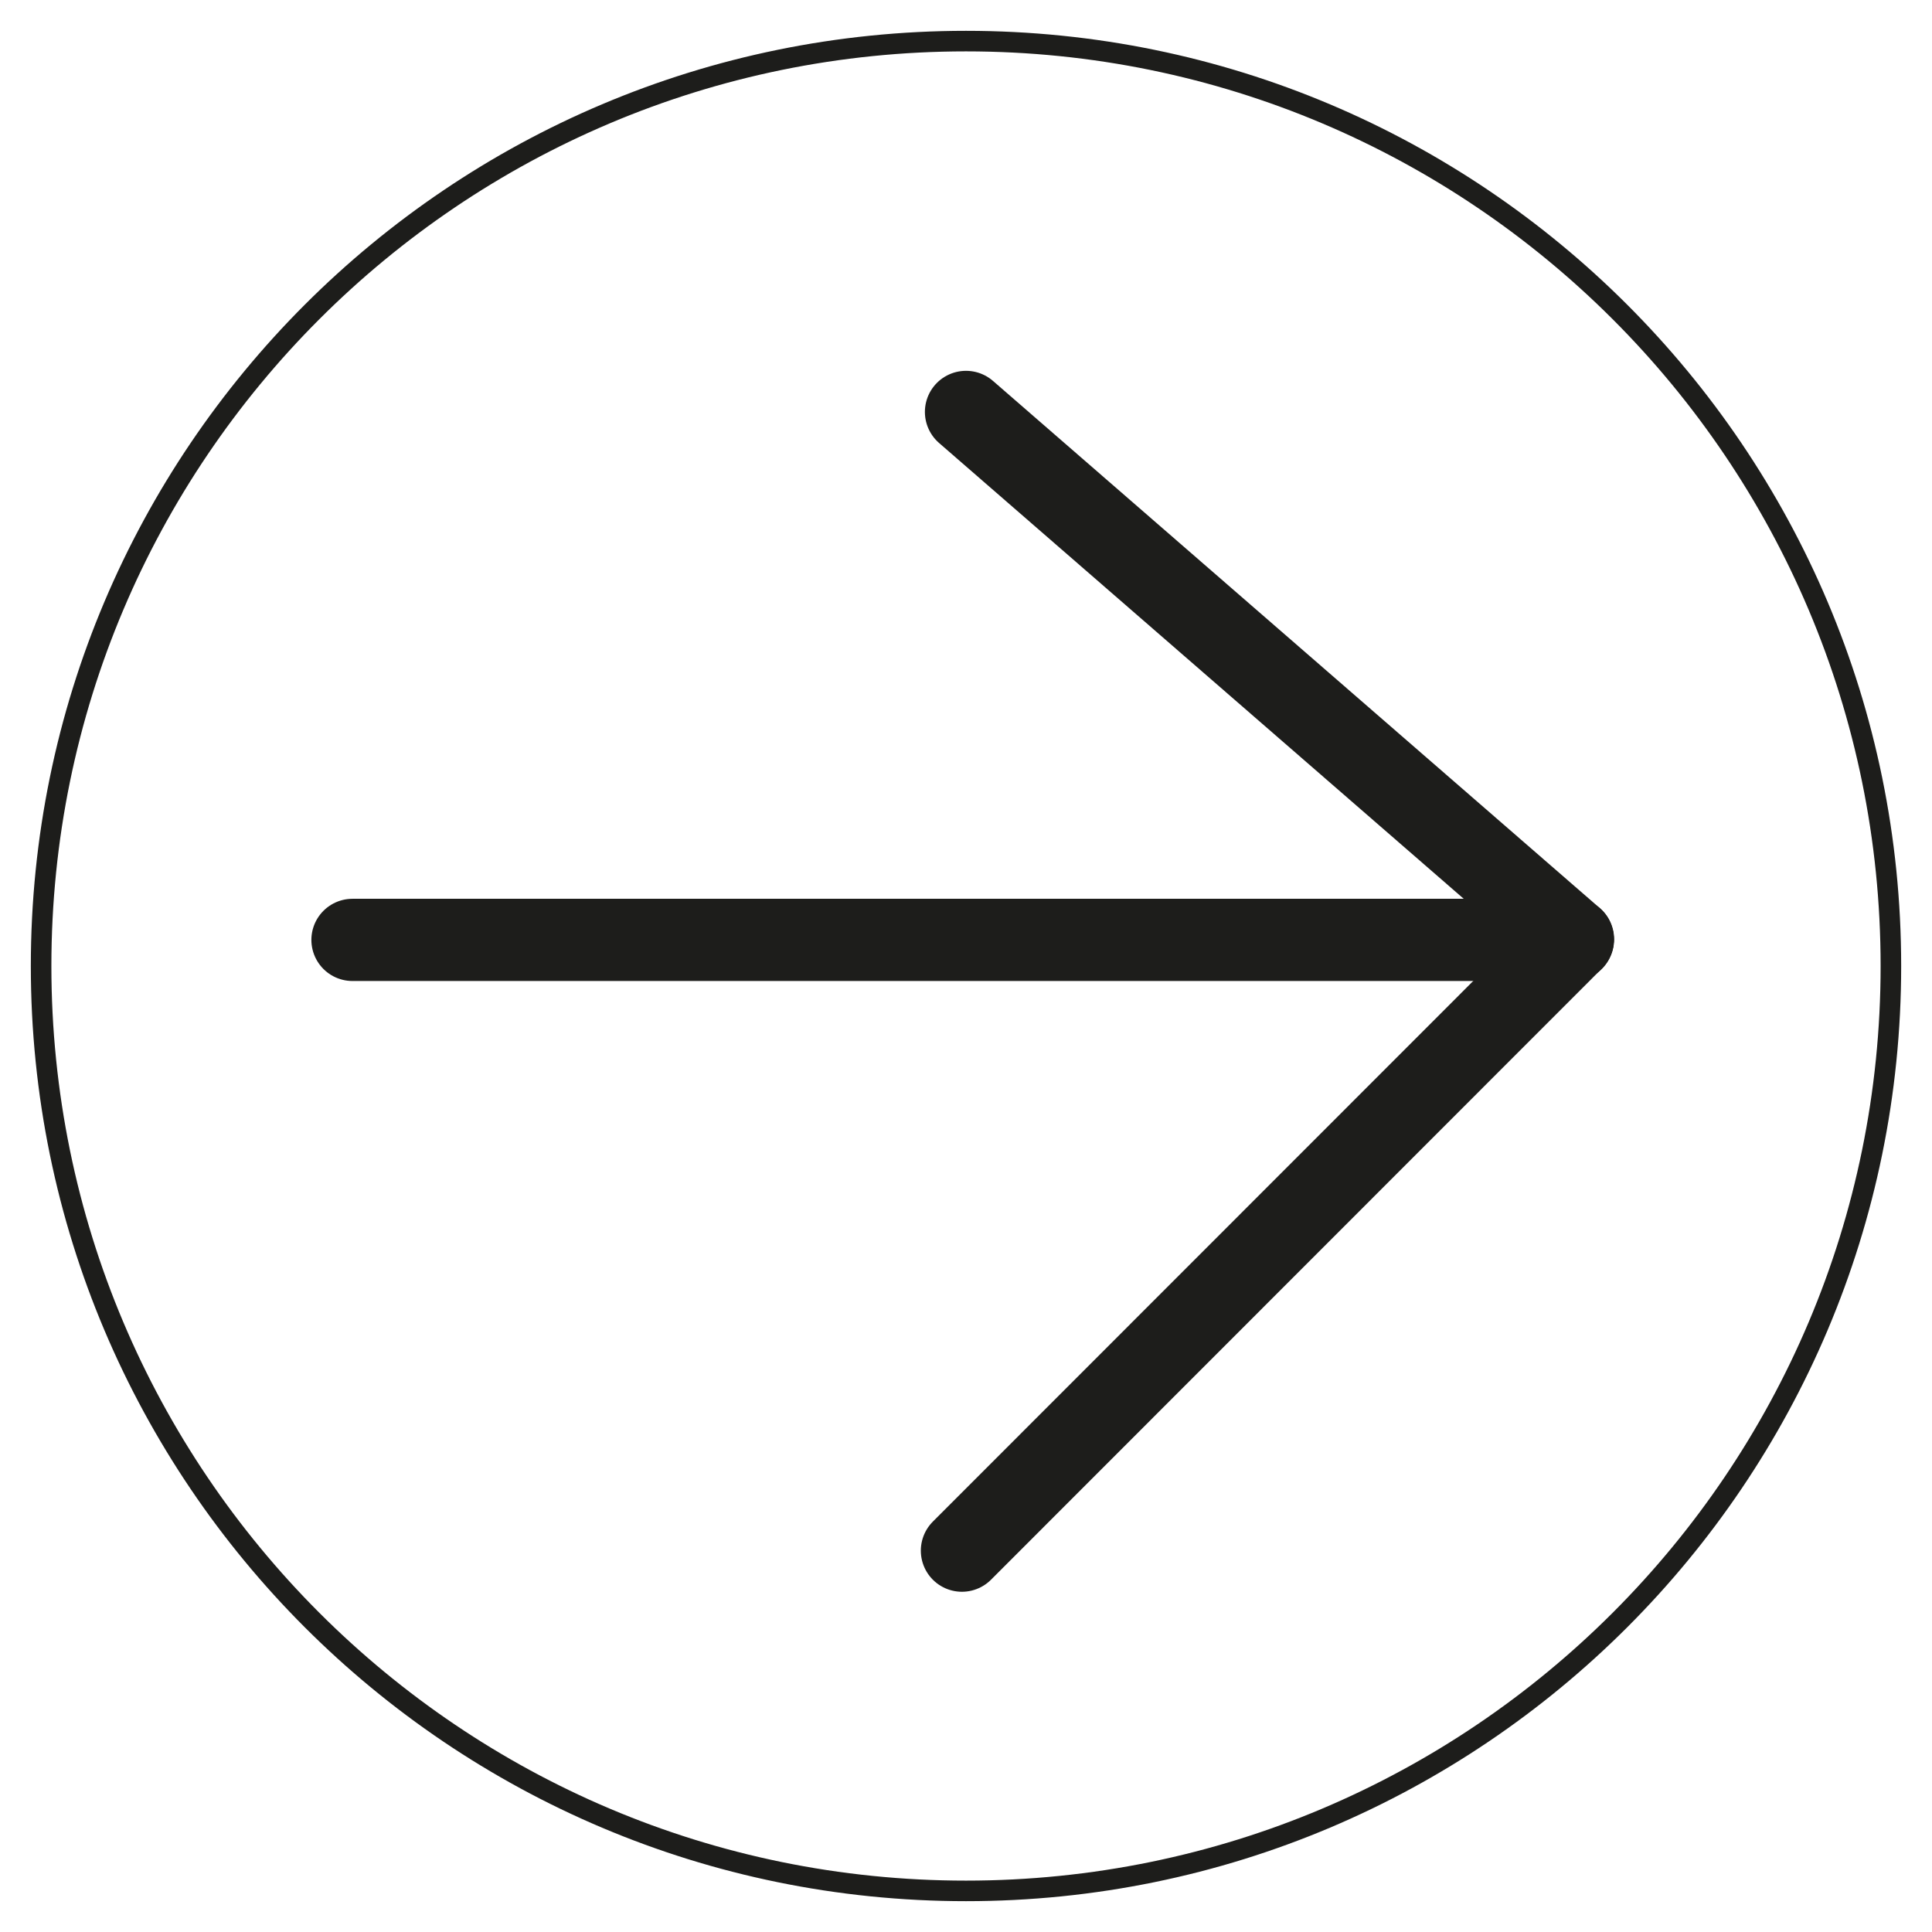
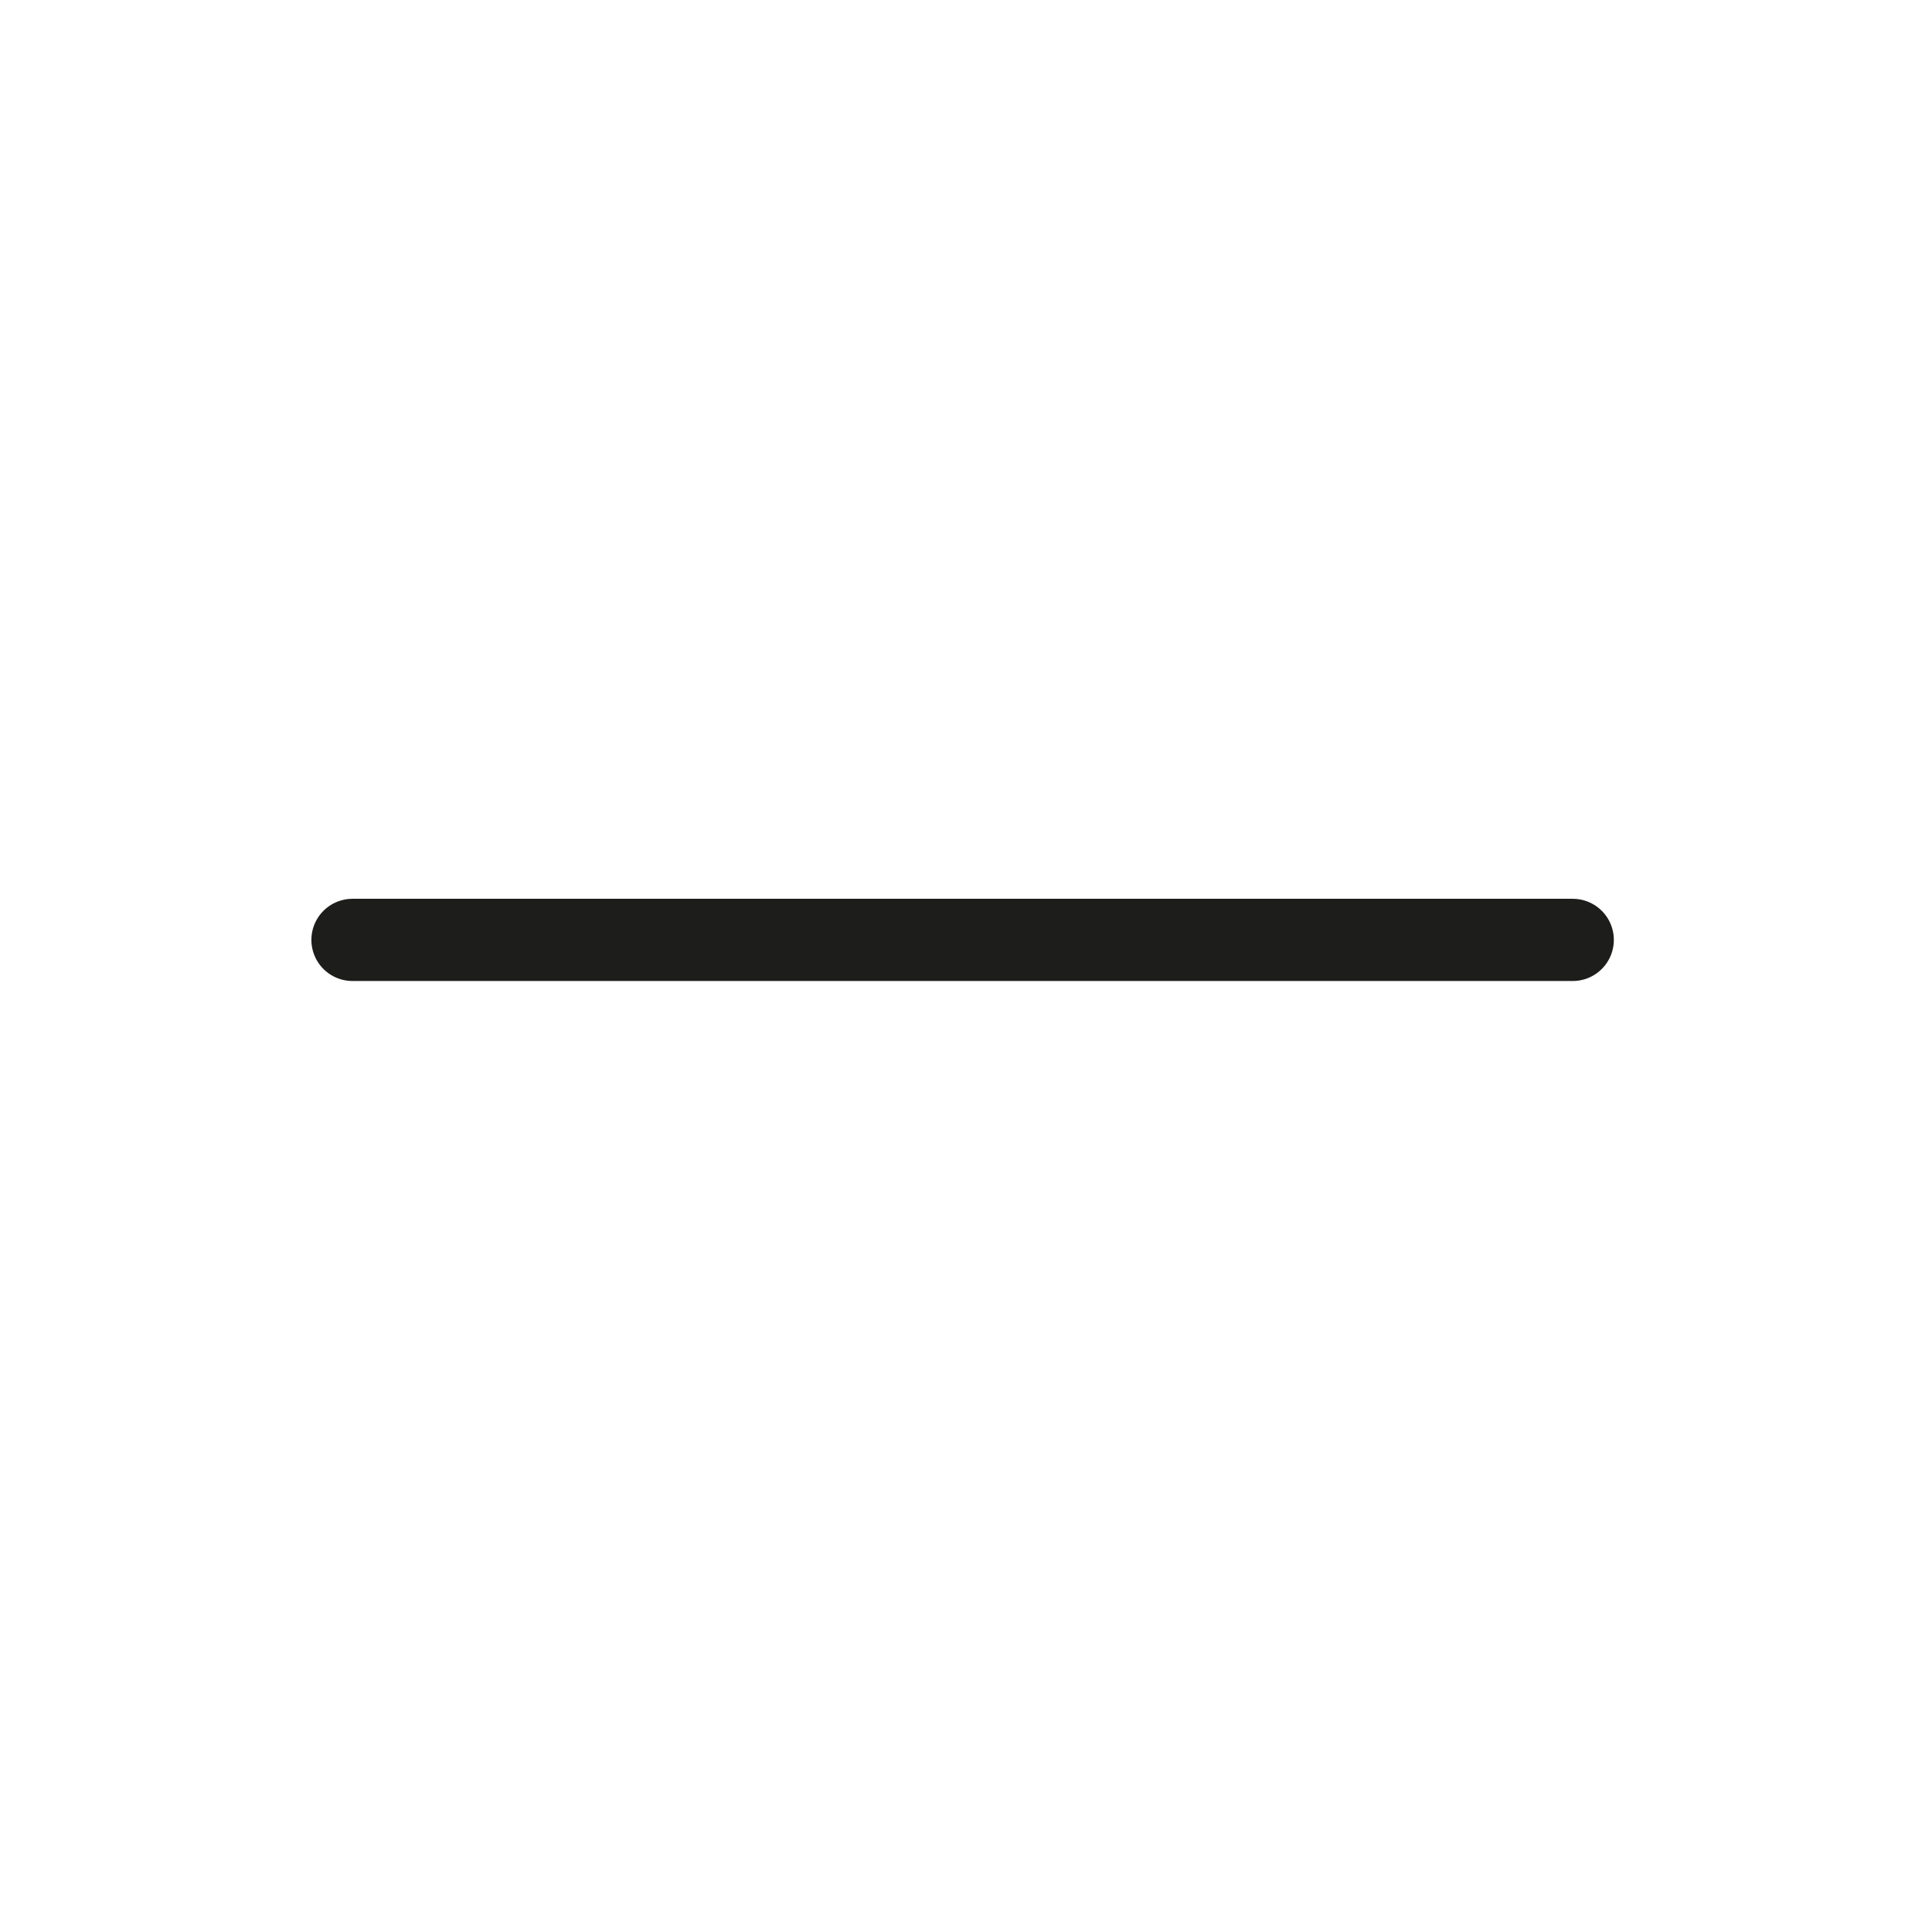
<svg xmlns="http://www.w3.org/2000/svg" width="47" height="47" viewBox="0 0 47 47" fill="none">
-   <path d="M23.5 10.021L38.26 22.844" stroke="#1D1D1B" stroke-width="2" stroke-miterlimit="10" stroke-linecap="round" />
  <path d="M38.26 22.865H8.575" stroke="#1D1D1B" stroke-width="2" stroke-miterlimit="10" stroke-linecap="round" />
-   <path d="M38.267 22.85L23.401 37.723" stroke="#1D1D1B" stroke-width="2" stroke-miterlimit="10" stroke-linecap="round" />
-   <path d="M23.5 1C11.074 1 1 11.074 1 23.5C1 35.926 11.074 46 23.5 46C35.926 46 46 35.926 46 23.5C46 11.074 35.926 1 23.5 1Z" stroke="#1D1D1B" stroke-width="0.5" stroke-miterlimit="10" />
</svg>